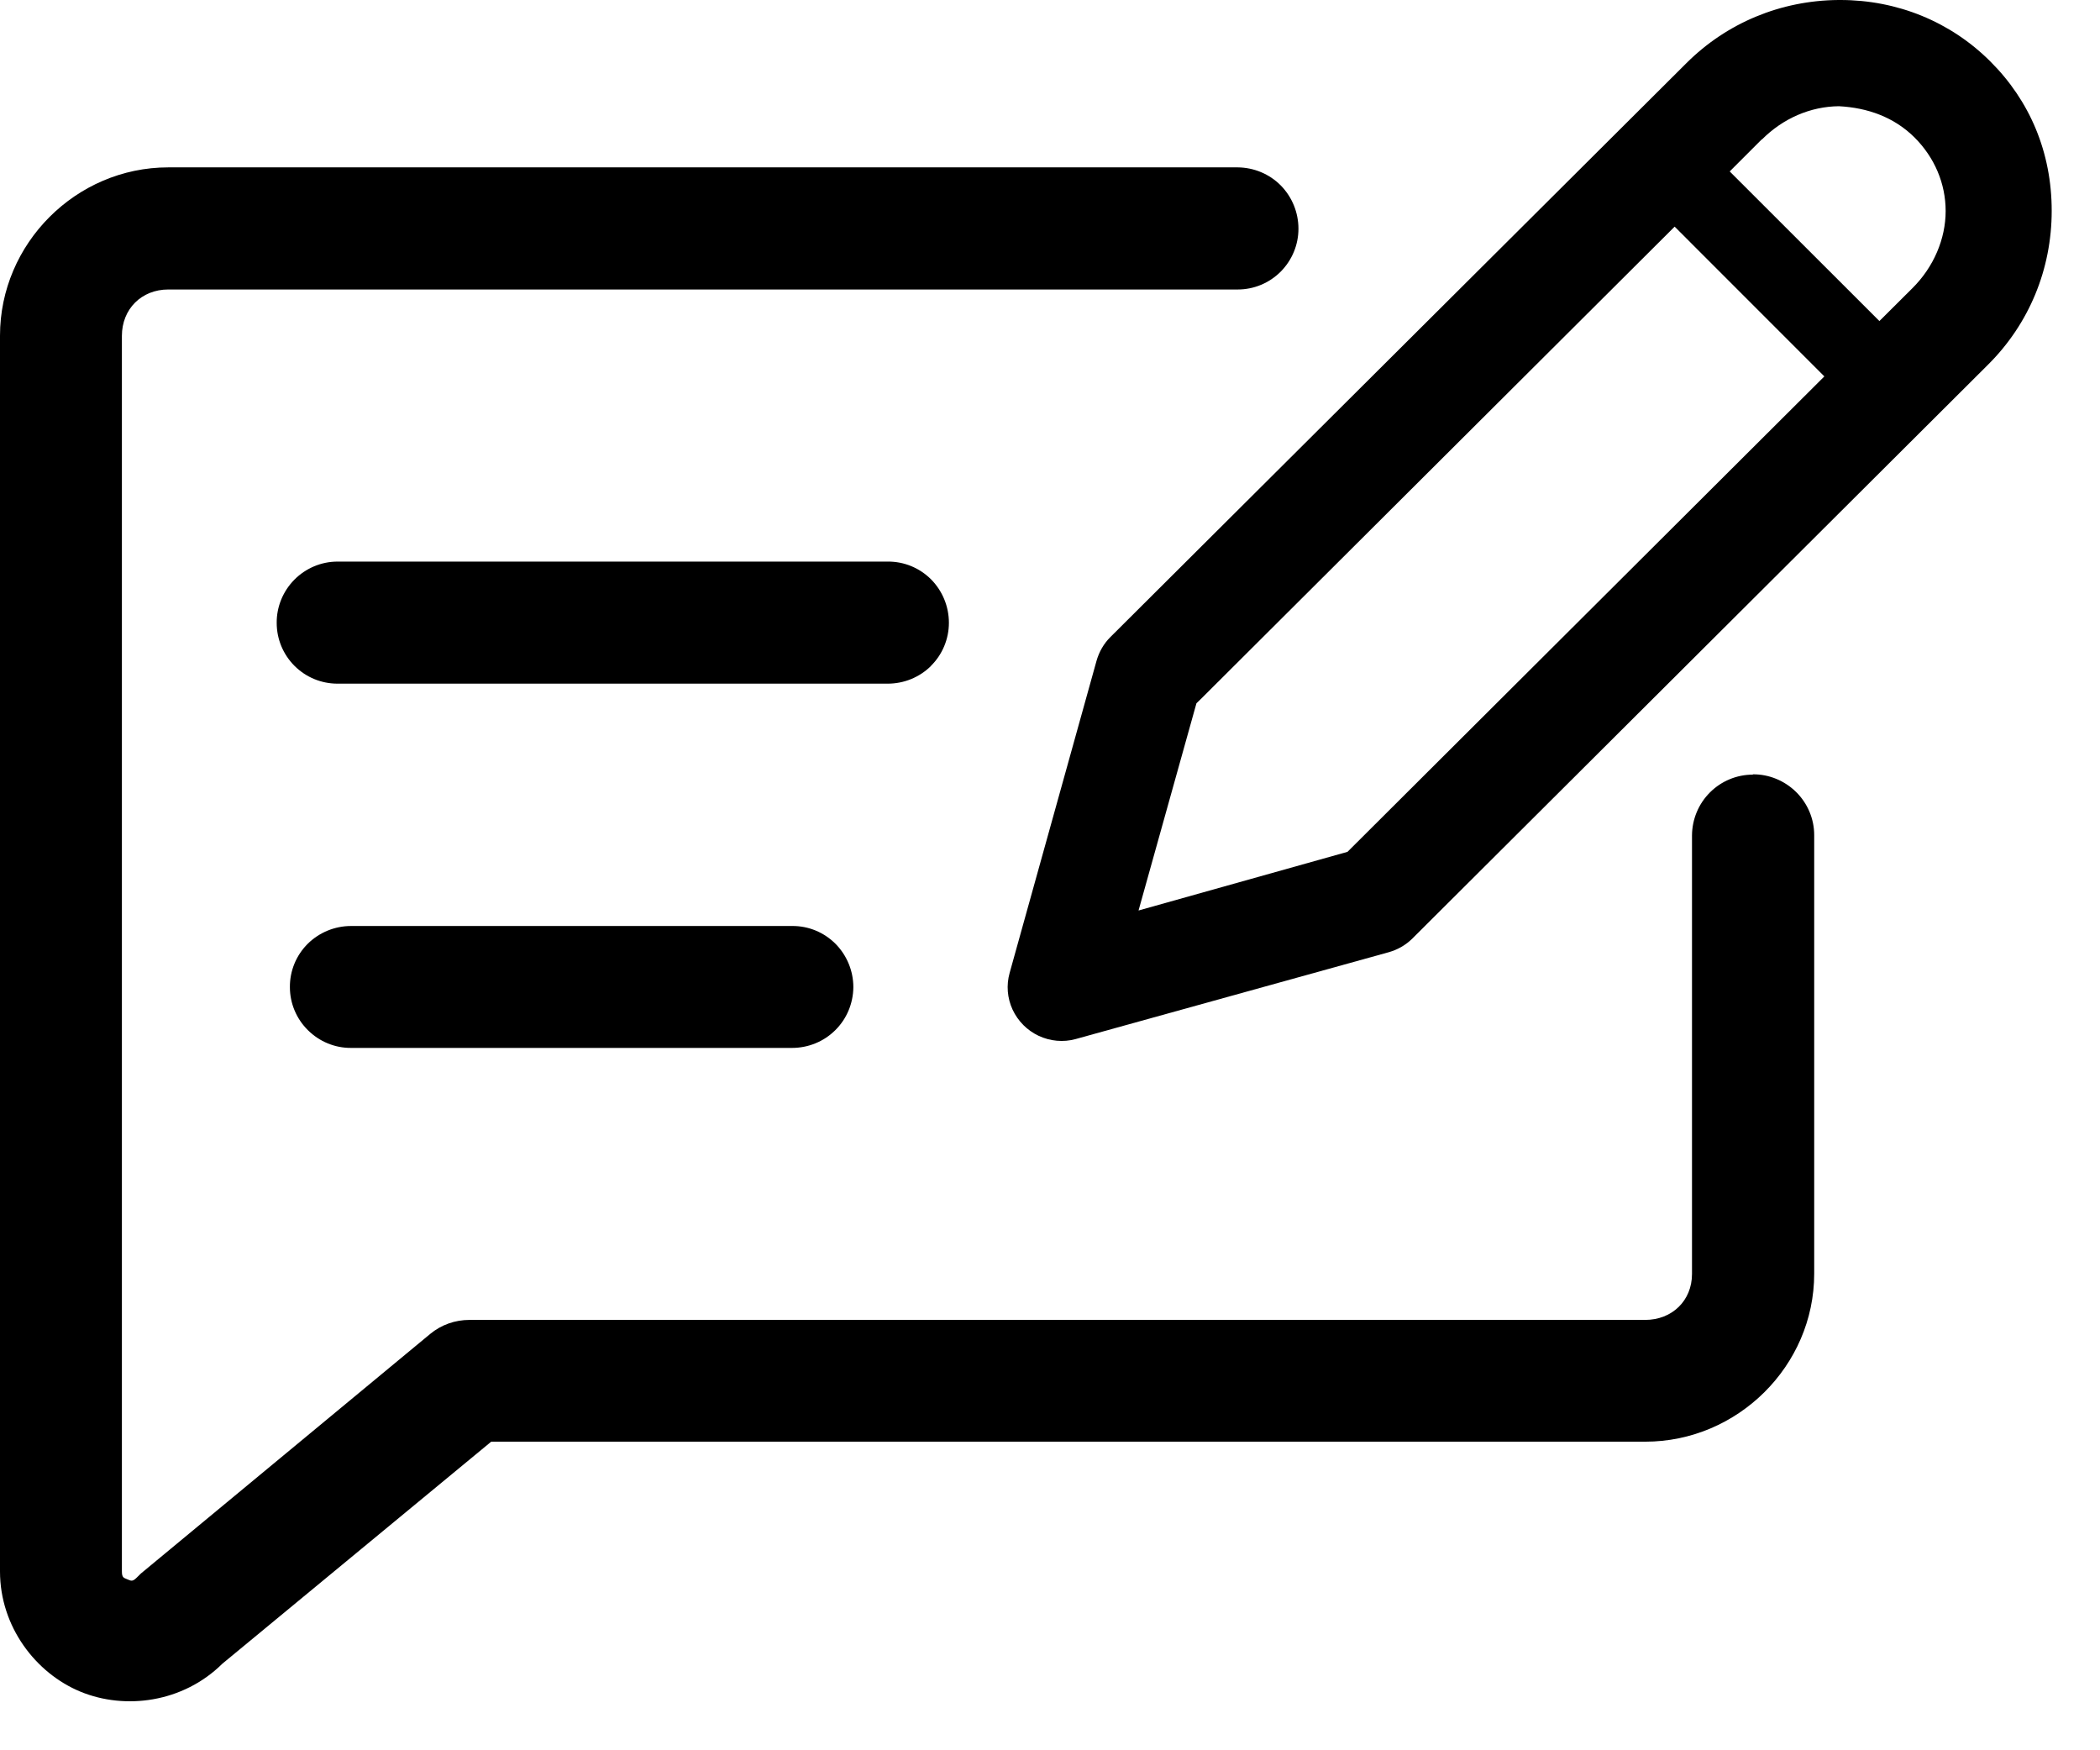
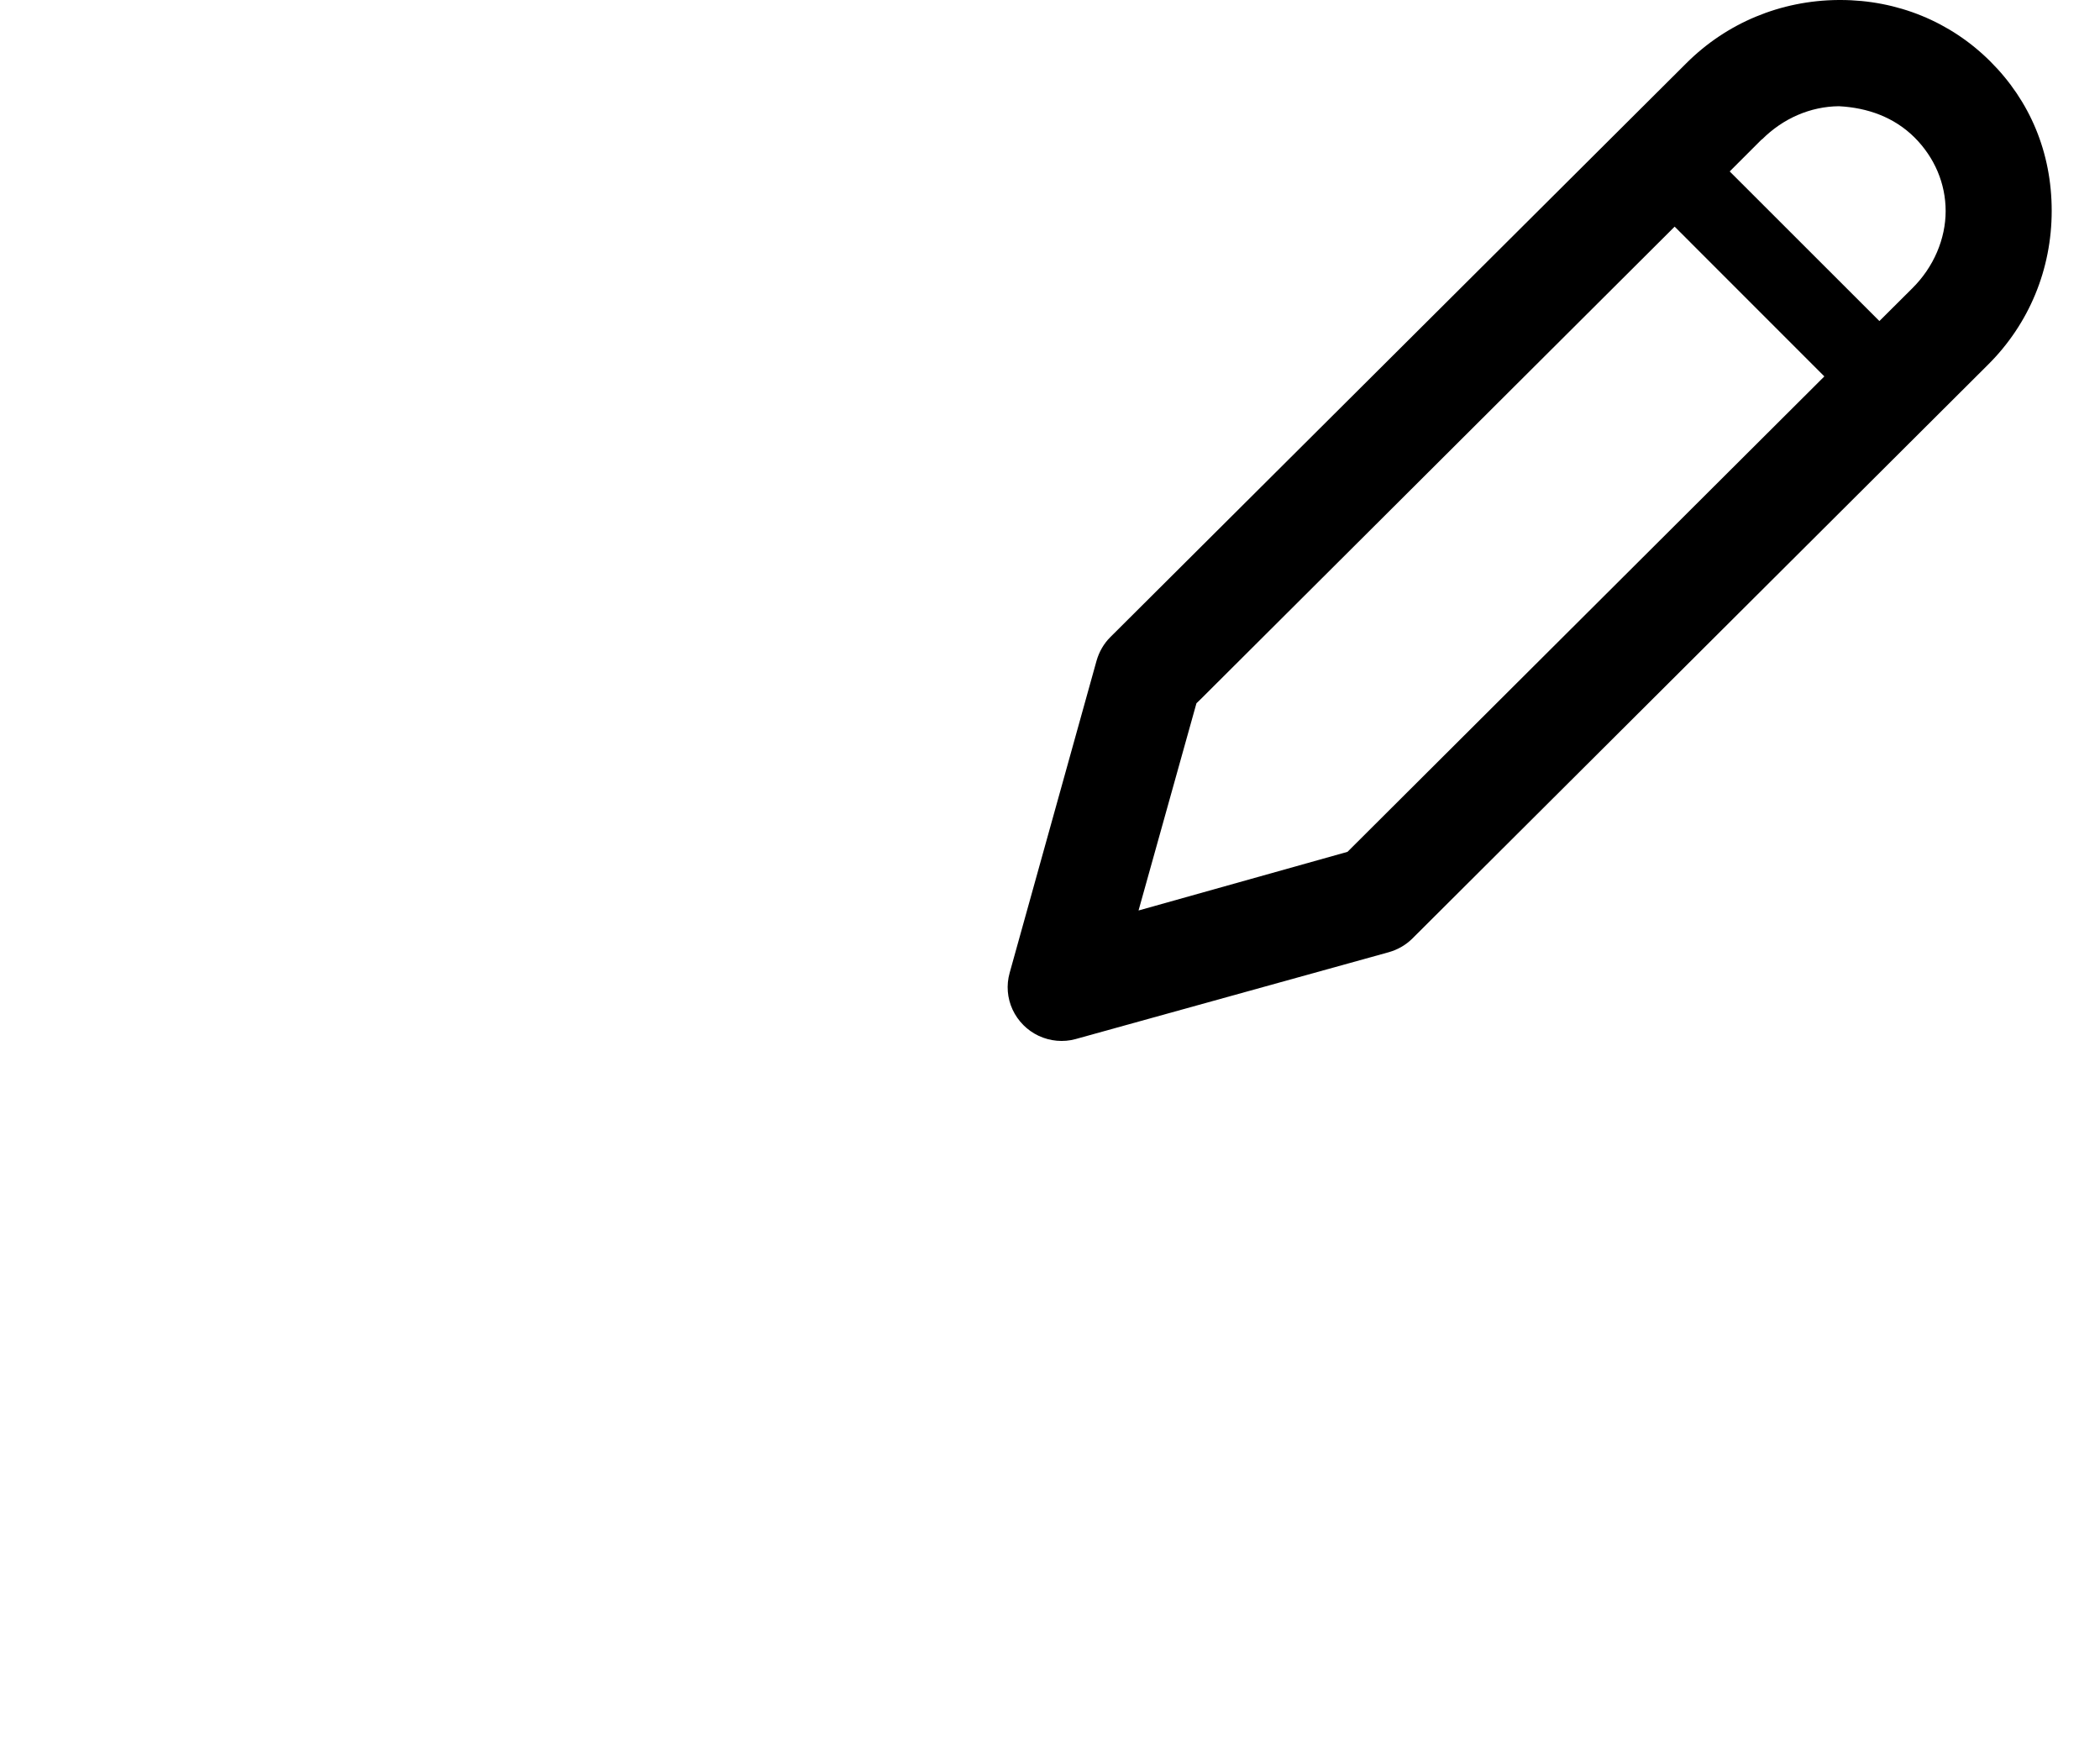
<svg xmlns="http://www.w3.org/2000/svg" width="42" height="35" viewBox="0 0 42 35" fill="none">
-   <path d="M35.057 15.49C34.734 15.49 34.426 15.619 34.199 15.846C33.971 16.073 33.843 16.381 33.84 16.704V25.476C33.84 26.008 33.442 26.394 32.903 26.394H9.39C9.103 26.394 8.828 26.49 8.607 26.672L2.818 31.465C2.791 31.491 2.764 31.518 2.737 31.545C2.647 31.635 2.621 31.611 2.546 31.581C2.471 31.551 2.438 31.545 2.438 31.42V6.716C2.438 6.183 2.827 5.789 3.365 5.789H24.755C25.078 5.789 25.386 5.66 25.613 5.433C25.84 5.205 25.969 4.897 25.969 4.574C25.969 4.251 25.843 3.94 25.616 3.709C25.389 3.479 25.078 3.35 24.755 3.347H3.365C1.52 3.347 0 4.87 0 6.713V31.423C0 32.532 0.718 33.46 1.609 33.828C2.501 34.196 3.659 34.049 4.448 33.268L9.824 28.829H32.906C34.749 28.829 36.284 27.315 36.284 25.47V16.698C36.284 16.375 36.152 16.064 35.922 15.837C35.691 15.61 35.38 15.481 35.057 15.484V15.49Z" fill="black" />
-   <path d="M7.021 18.517C6.695 18.517 6.384 18.646 6.154 18.873C5.923 19.104 5.795 19.415 5.798 19.741C5.798 20.064 5.929 20.375 6.16 20.602C6.39 20.83 6.701 20.958 7.024 20.955H15.84C16.163 20.955 16.474 20.83 16.704 20.602C16.935 20.375 17.064 20.064 17.067 19.741C17.067 19.415 16.938 19.104 16.71 18.873C16.48 18.643 16.169 18.514 15.843 18.517H7.027H7.021Z" fill="black" />
  <path d="M28.252 18.763L39.763 7.29C40.583 6.474 41.034 5.382 41.034 4.215C41.034 3.048 40.597 2.016 39.808 1.23C39.012 0.434 37.947 0 36.807 0H36.768C35.614 0.009 34.534 0.458 33.726 1.265L22.206 12.741C22.077 12.869 21.982 13.034 21.931 13.213L20.193 19.454C20.124 19.699 20.145 19.959 20.252 20.19C20.36 20.42 20.543 20.605 20.773 20.713C21.003 20.821 21.267 20.845 21.509 20.779L27.776 19.041C27.956 18.99 28.117 18.897 28.249 18.766L28.252 18.763ZM35.24 2.788C35.662 2.366 36.209 2.13 36.777 2.124C37.352 2.154 37.881 2.342 38.291 2.749C38.692 3.15 38.913 3.671 38.913 4.221C38.913 4.771 38.677 5.34 38.243 5.768L37.588 6.42L34.594 3.428L35.234 2.788H35.24ZM22.771 18.206L23.929 14.063L24.013 13.982L33.493 4.532L36.487 7.527L26.95 17.034L22.774 18.206H22.771Z" fill="black" />
-   <path d="M18.619 13.315C18.849 13.088 18.978 12.777 18.978 12.454C18.978 12.127 18.849 11.816 18.622 11.586C18.392 11.356 18.081 11.227 17.755 11.23H6.749C6.426 11.23 6.115 11.362 5.887 11.592C5.66 11.822 5.531 12.133 5.534 12.457C5.534 12.78 5.663 13.088 5.89 13.315C6.118 13.543 6.426 13.671 6.749 13.671H17.755C18.078 13.671 18.389 13.545 18.619 13.318V13.315Z" fill="black" />
</svg>